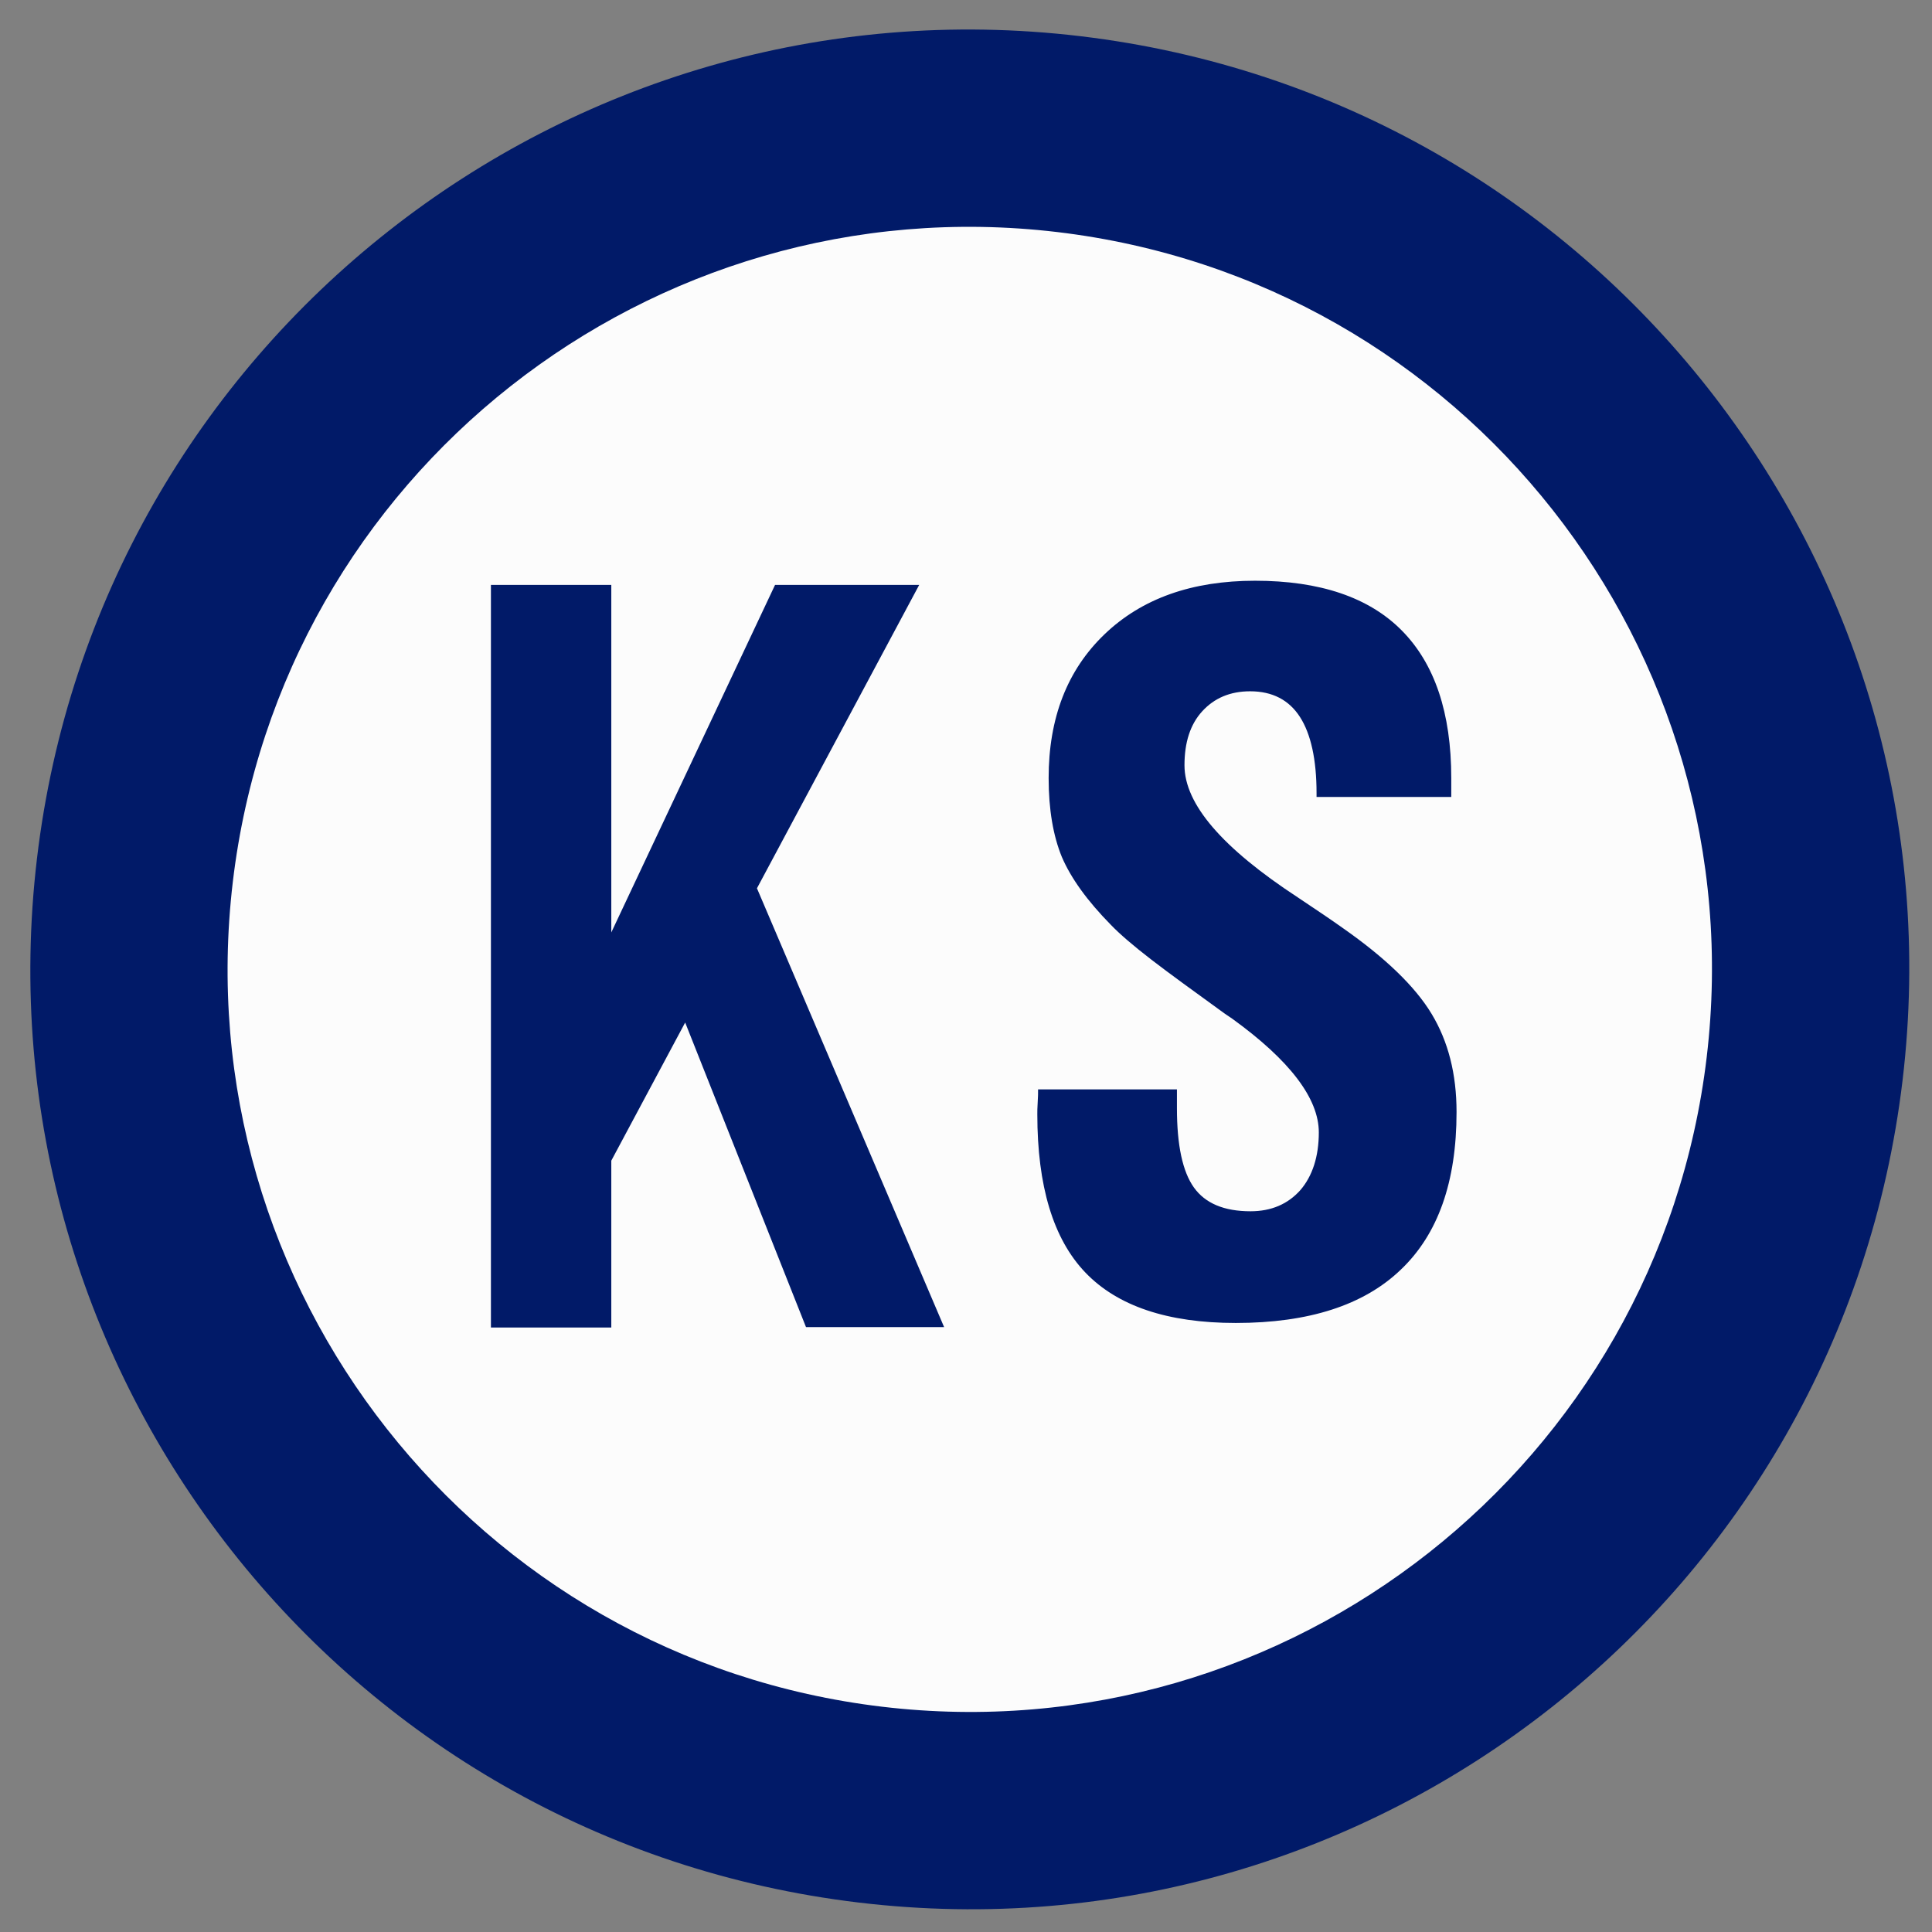
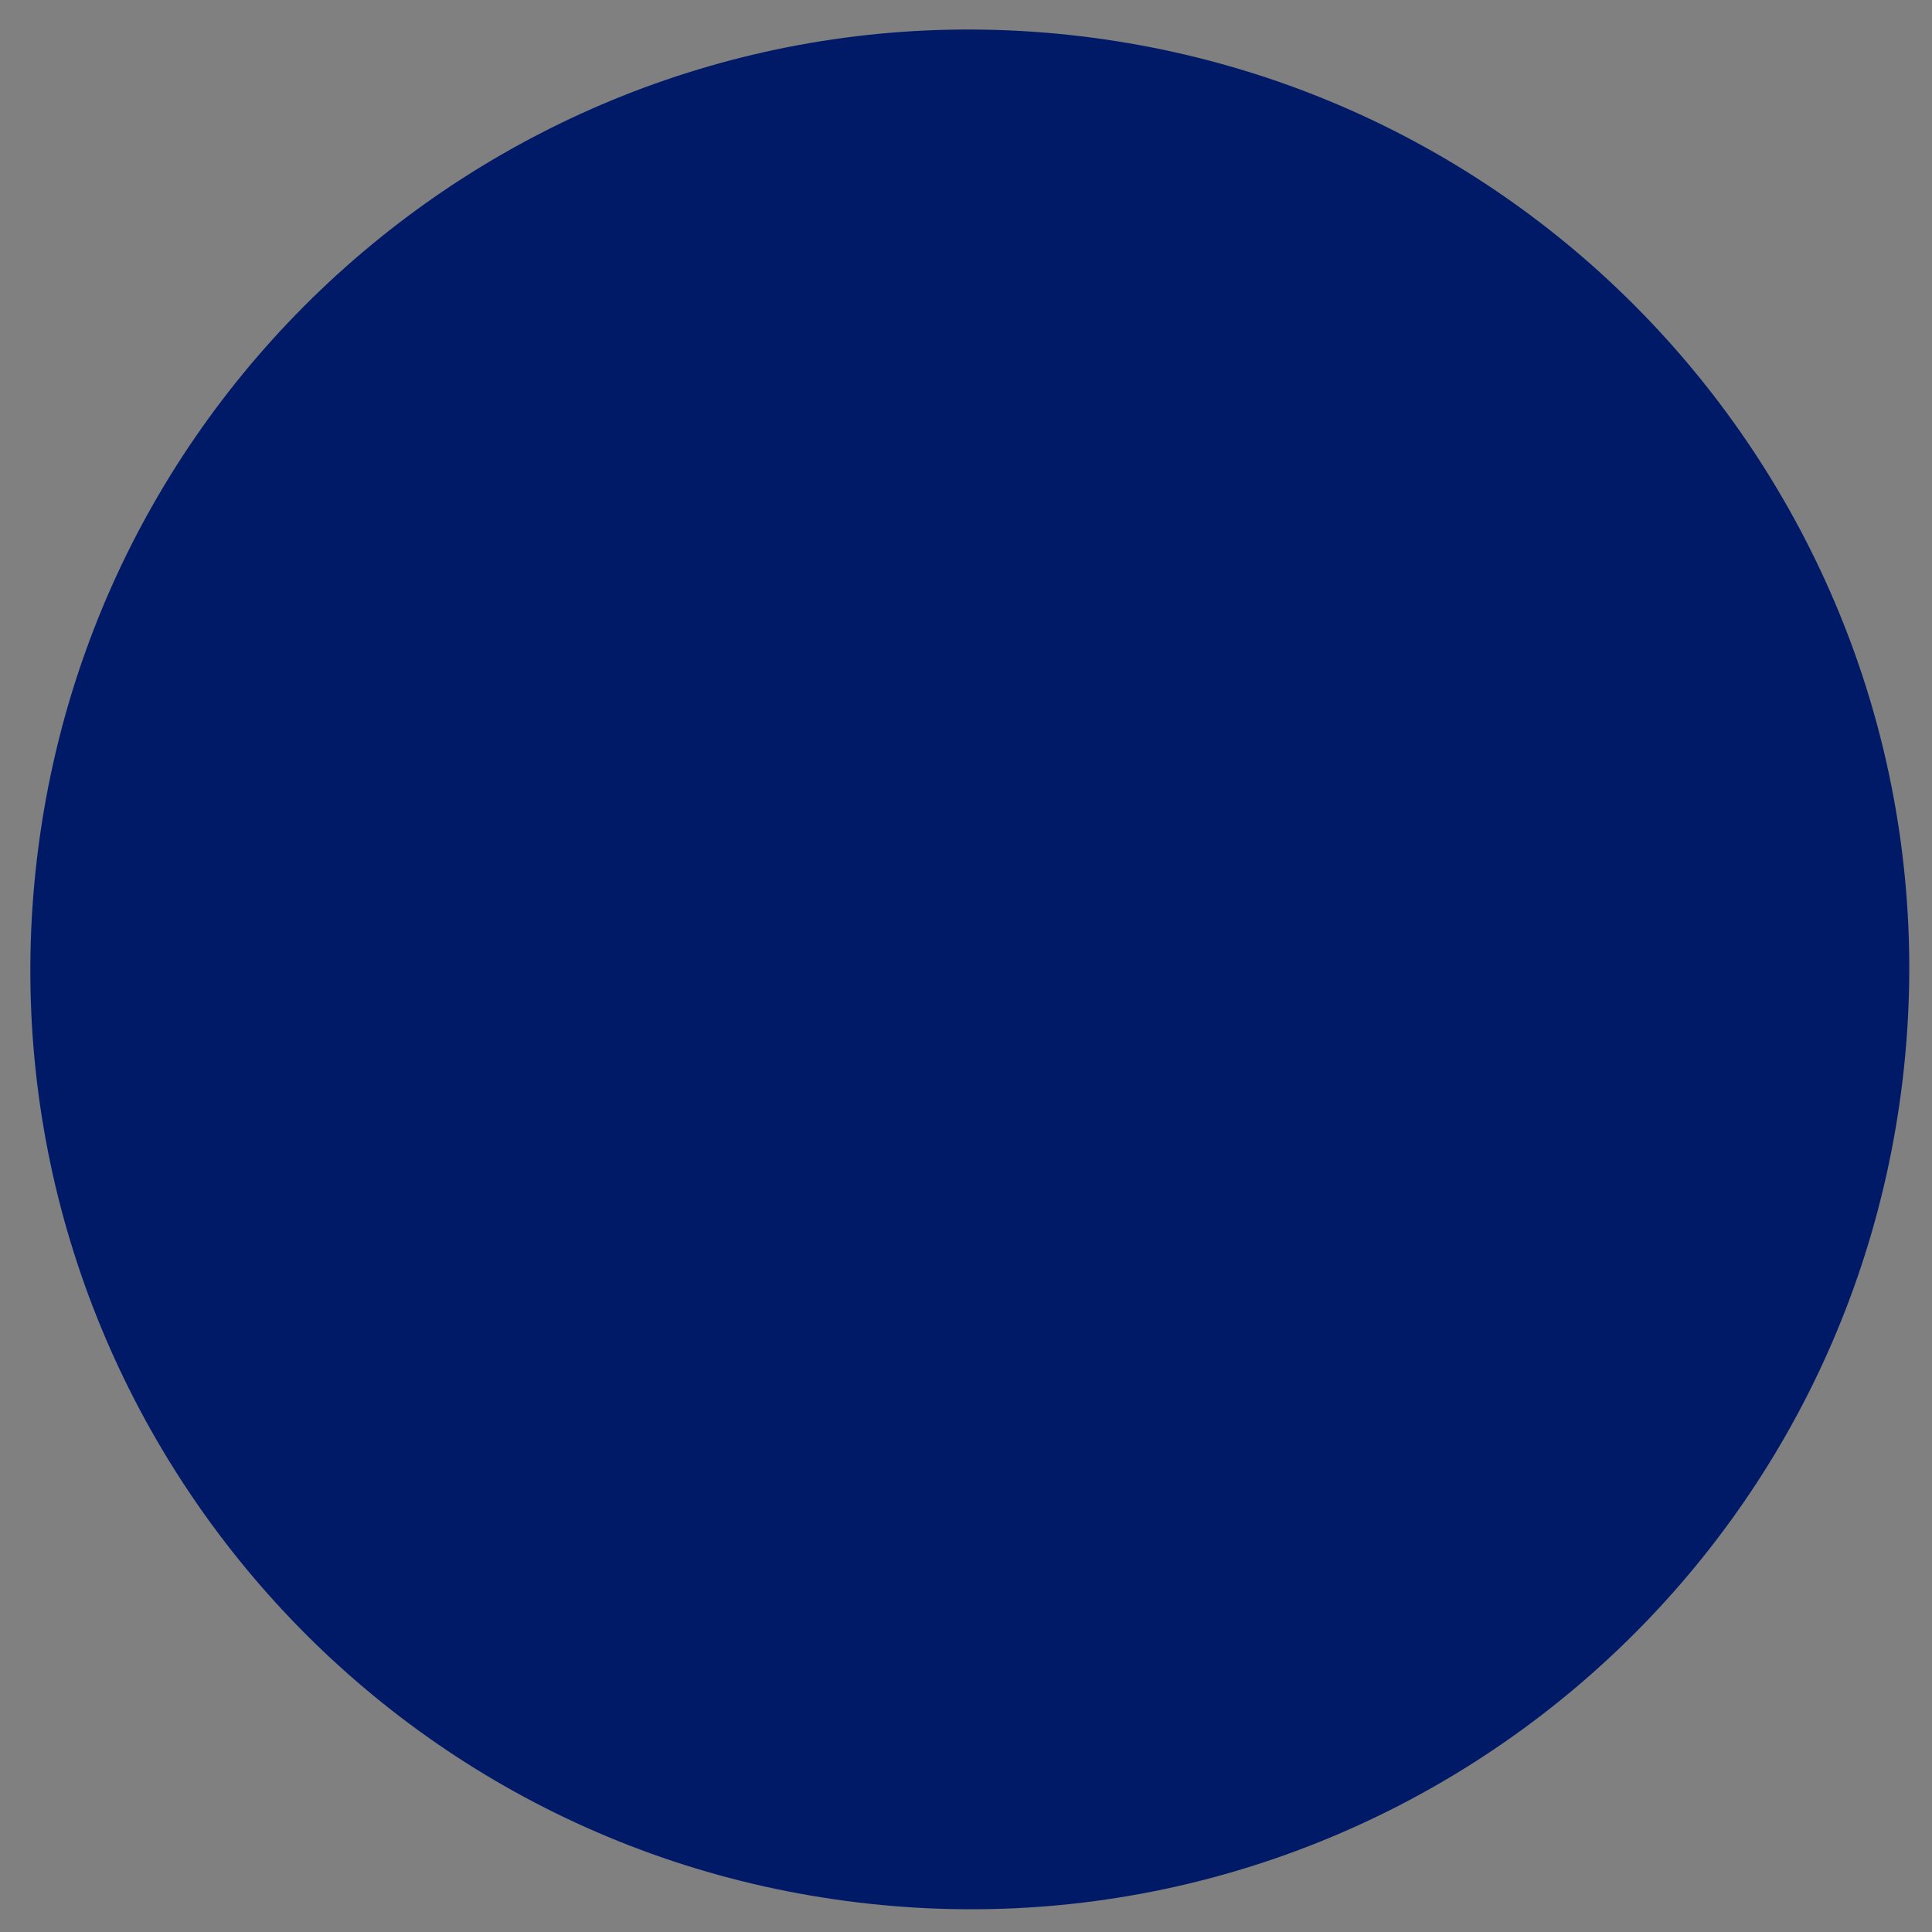
<svg xmlns="http://www.w3.org/2000/svg" x="0px" y="0px" width="500px" height="500px" viewBox="0 0 512 512">
  <rect x="0" y="0" width="512" height="512" fill="#808080" stroke="none" />
  <g id="ll-keisei-electric-railway-ks.svg">
    <path fill="#011A68" d="M9.8,227.5C26,90.9,149.9-6.7,286.4,9.6s234.1,140.1,217.8,276.7    S364.2,520.5,227.6,504.2S-6.4,364.1,9.8,227.5z" />
-     <path fill="#FCFCFC" d="M61.7,233.7c12.8-107.9,110.7-185,218.5-172.2s184.9,110.7,172.1,218.6    s-110.7,185-218.5,172.2S48.9,341.6,61.7,233.7z" />
-     <path fill="#011A68" d="M275.1,288.7h36.8v5c0,9.8,1.5,16.8,4.5,21c3,4.2,8,6.3,15,6.3c5.5,0,9.9-1.9,13.2-5.6    c3.2-3.7,4.9-8.9,4.9-15.3c0-9-7.7-19.1-22.9-30.1c-1-0.7-1.8-1.2-2.2-1.5c-8-5.8-14.5-10.5-19.3-14.2c-4.8-3.7-8.4-6.8-10.7-9.2    c-6.3-6.4-10.6-12.4-13-18c-2.3-5.6-3.5-12.6-3.5-20.9c0-15.9,4.9-28.6,14.8-38.1c9.9-9.5,23.2-14.2,39.9-14.2    c17.2,0,30.2,4.4,38.9,13.2c8.7,8.8,13.1,21.8,13.1,39.1v5h-35.7v-1c0-8.9-1.5-15.7-4.4-20.2c-2.9-4.5-7.3-6.8-13.2-6.8    c-5.3,0-9.5,1.8-12.7,5.3c-3.2,3.5-4.7,8.3-4.7,14.3c0,10.3,10,21.9,30,35c5.1,3.4,9.1,6.1,11.9,8.1c11.3,7.9,19.2,15.5,23.6,22.8    c4.4,7.3,6.6,15.9,6.6,26c0,18.5-4.9,32.4-14.8,41.8c-9.8,9.4-24.4,14.1-43.7,14.1c-18.1,0-31.4-4.5-39.9-13.4    c-8.5-8.9-12.7-22.9-12.7-41.9c0-0.7,0-1.8,0.1-3.2C275.1,290.7,275.1,289.6,275.1,288.7z" />
-     <path fill="#011A68" d="M130.1,155H162v196.8h-31.9V155z M152.2,267.9L205.4,155h38.2    l-89.2,166.8L152.2,267.9z M172.5,248.1l24.9-20.2l52.8,123.8h-36.6L172.5,248.1z" />
  </g>
</svg>